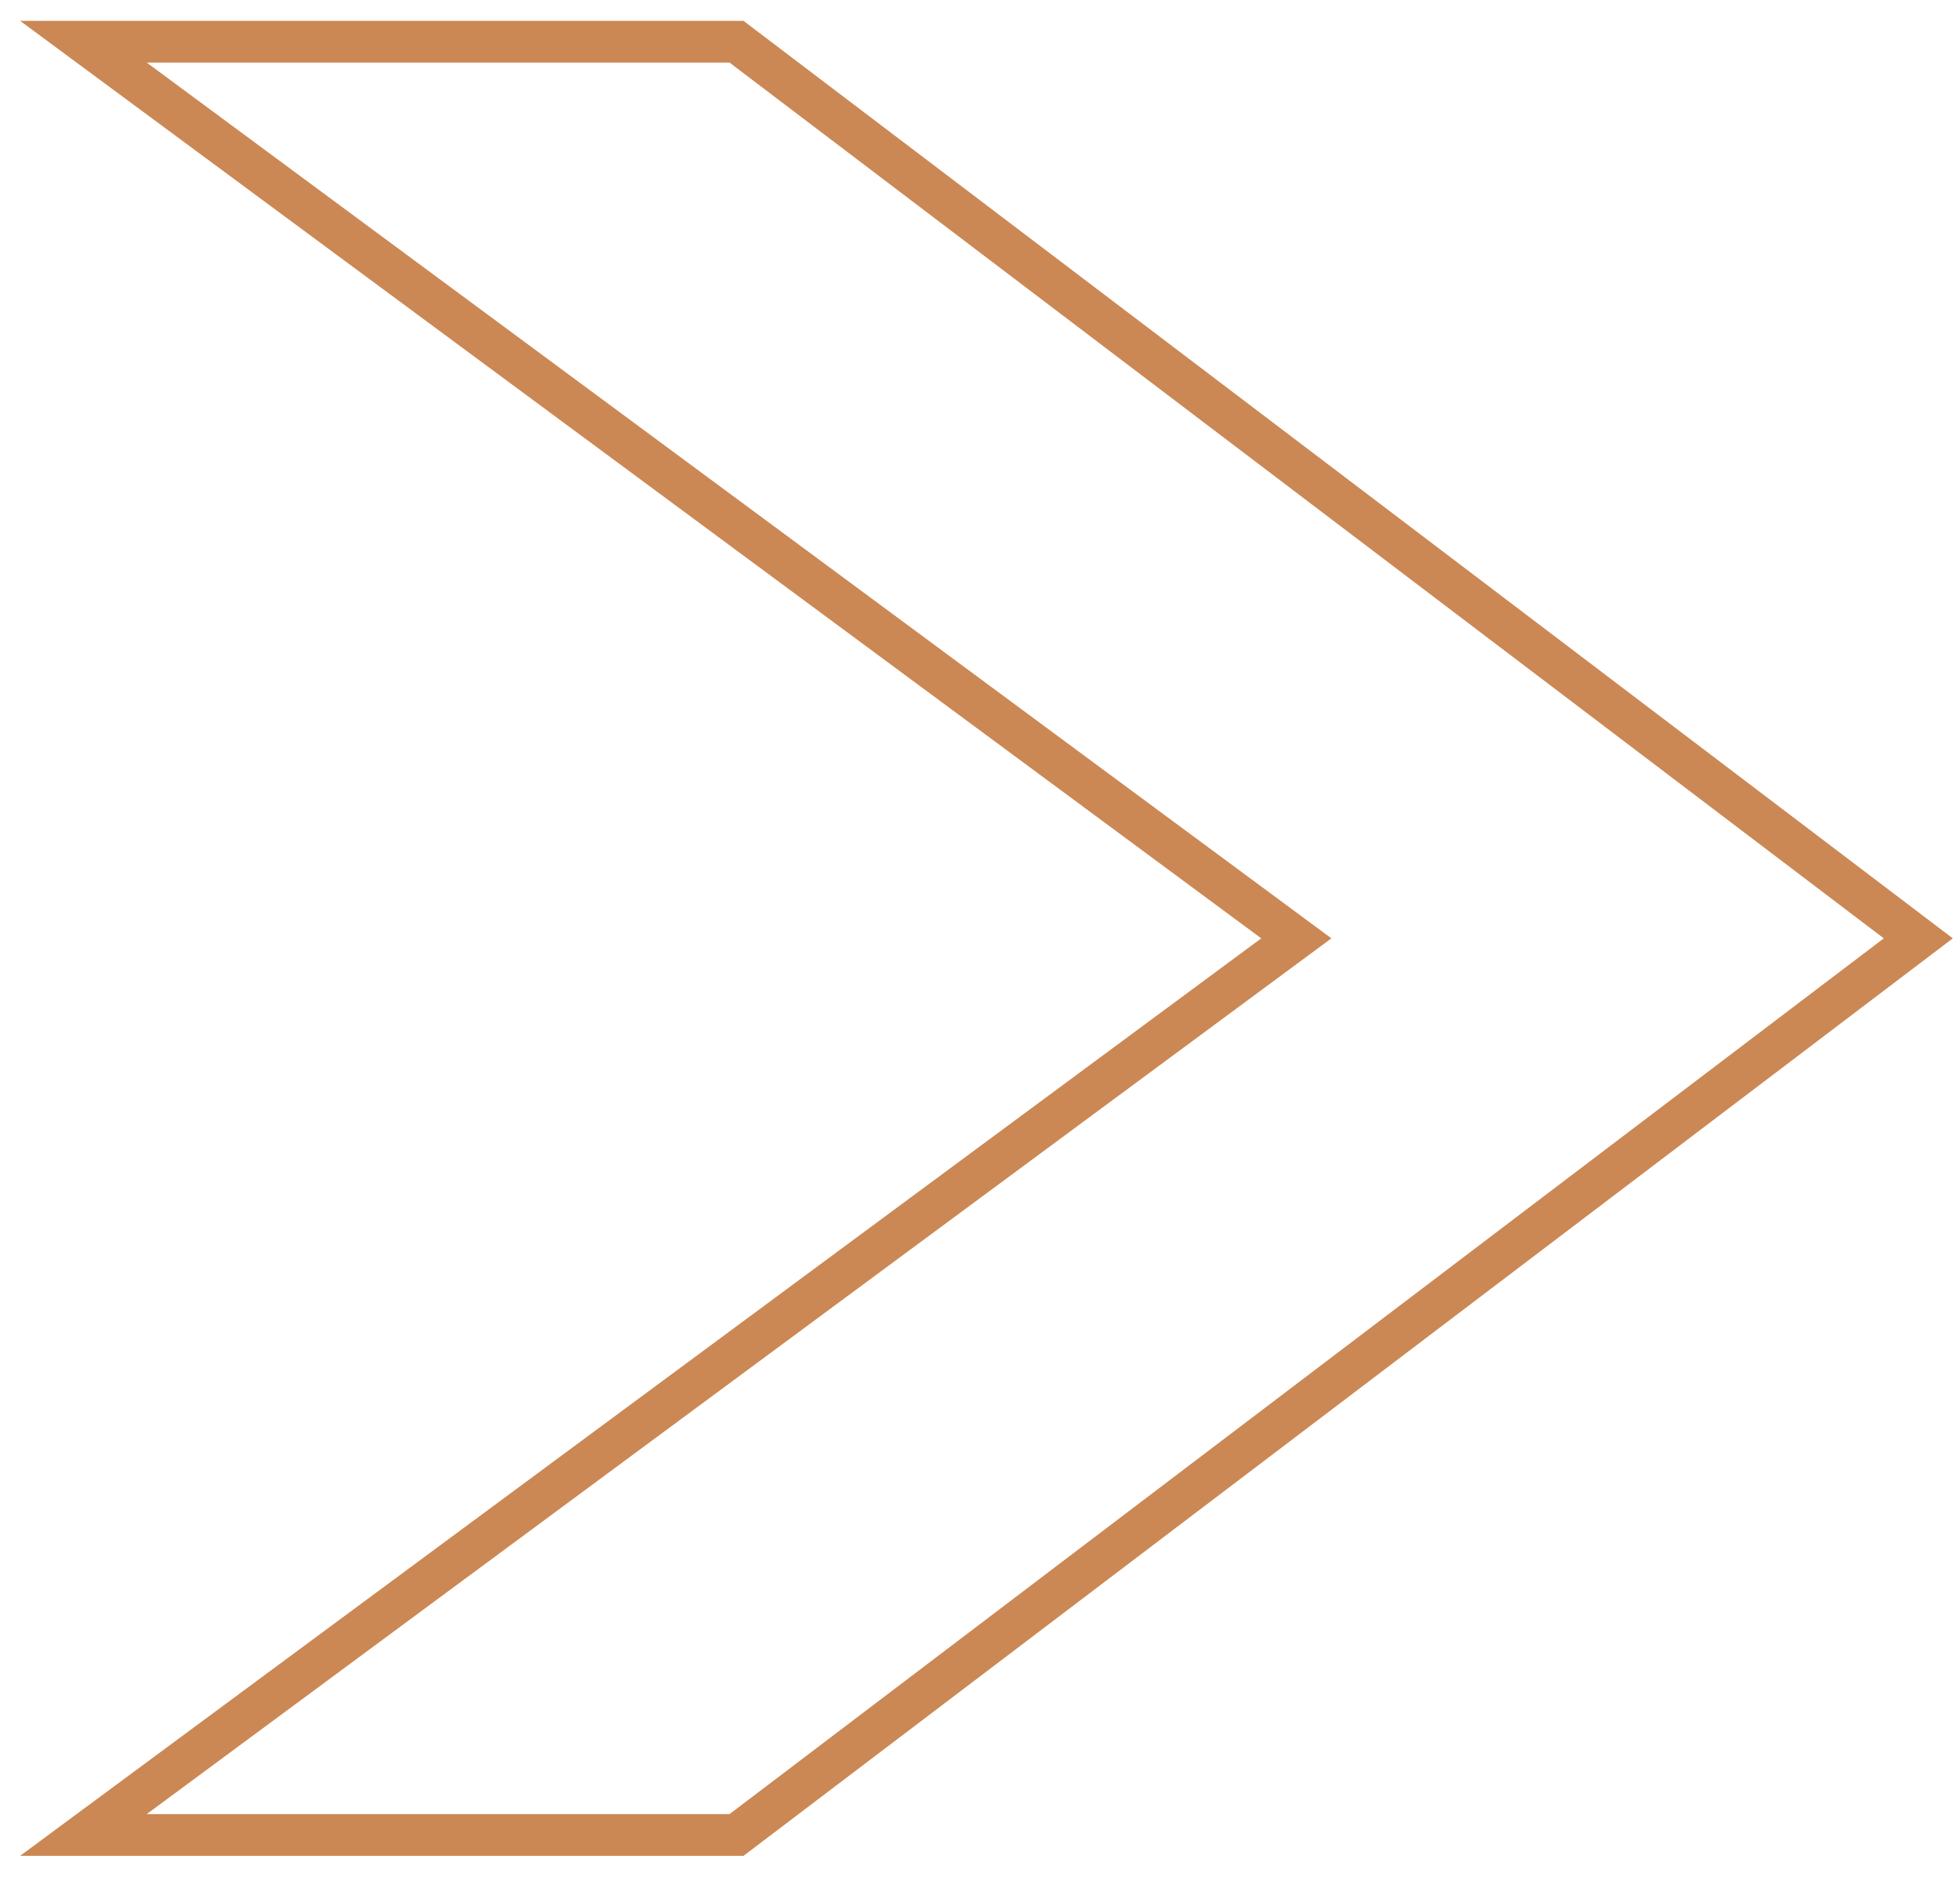
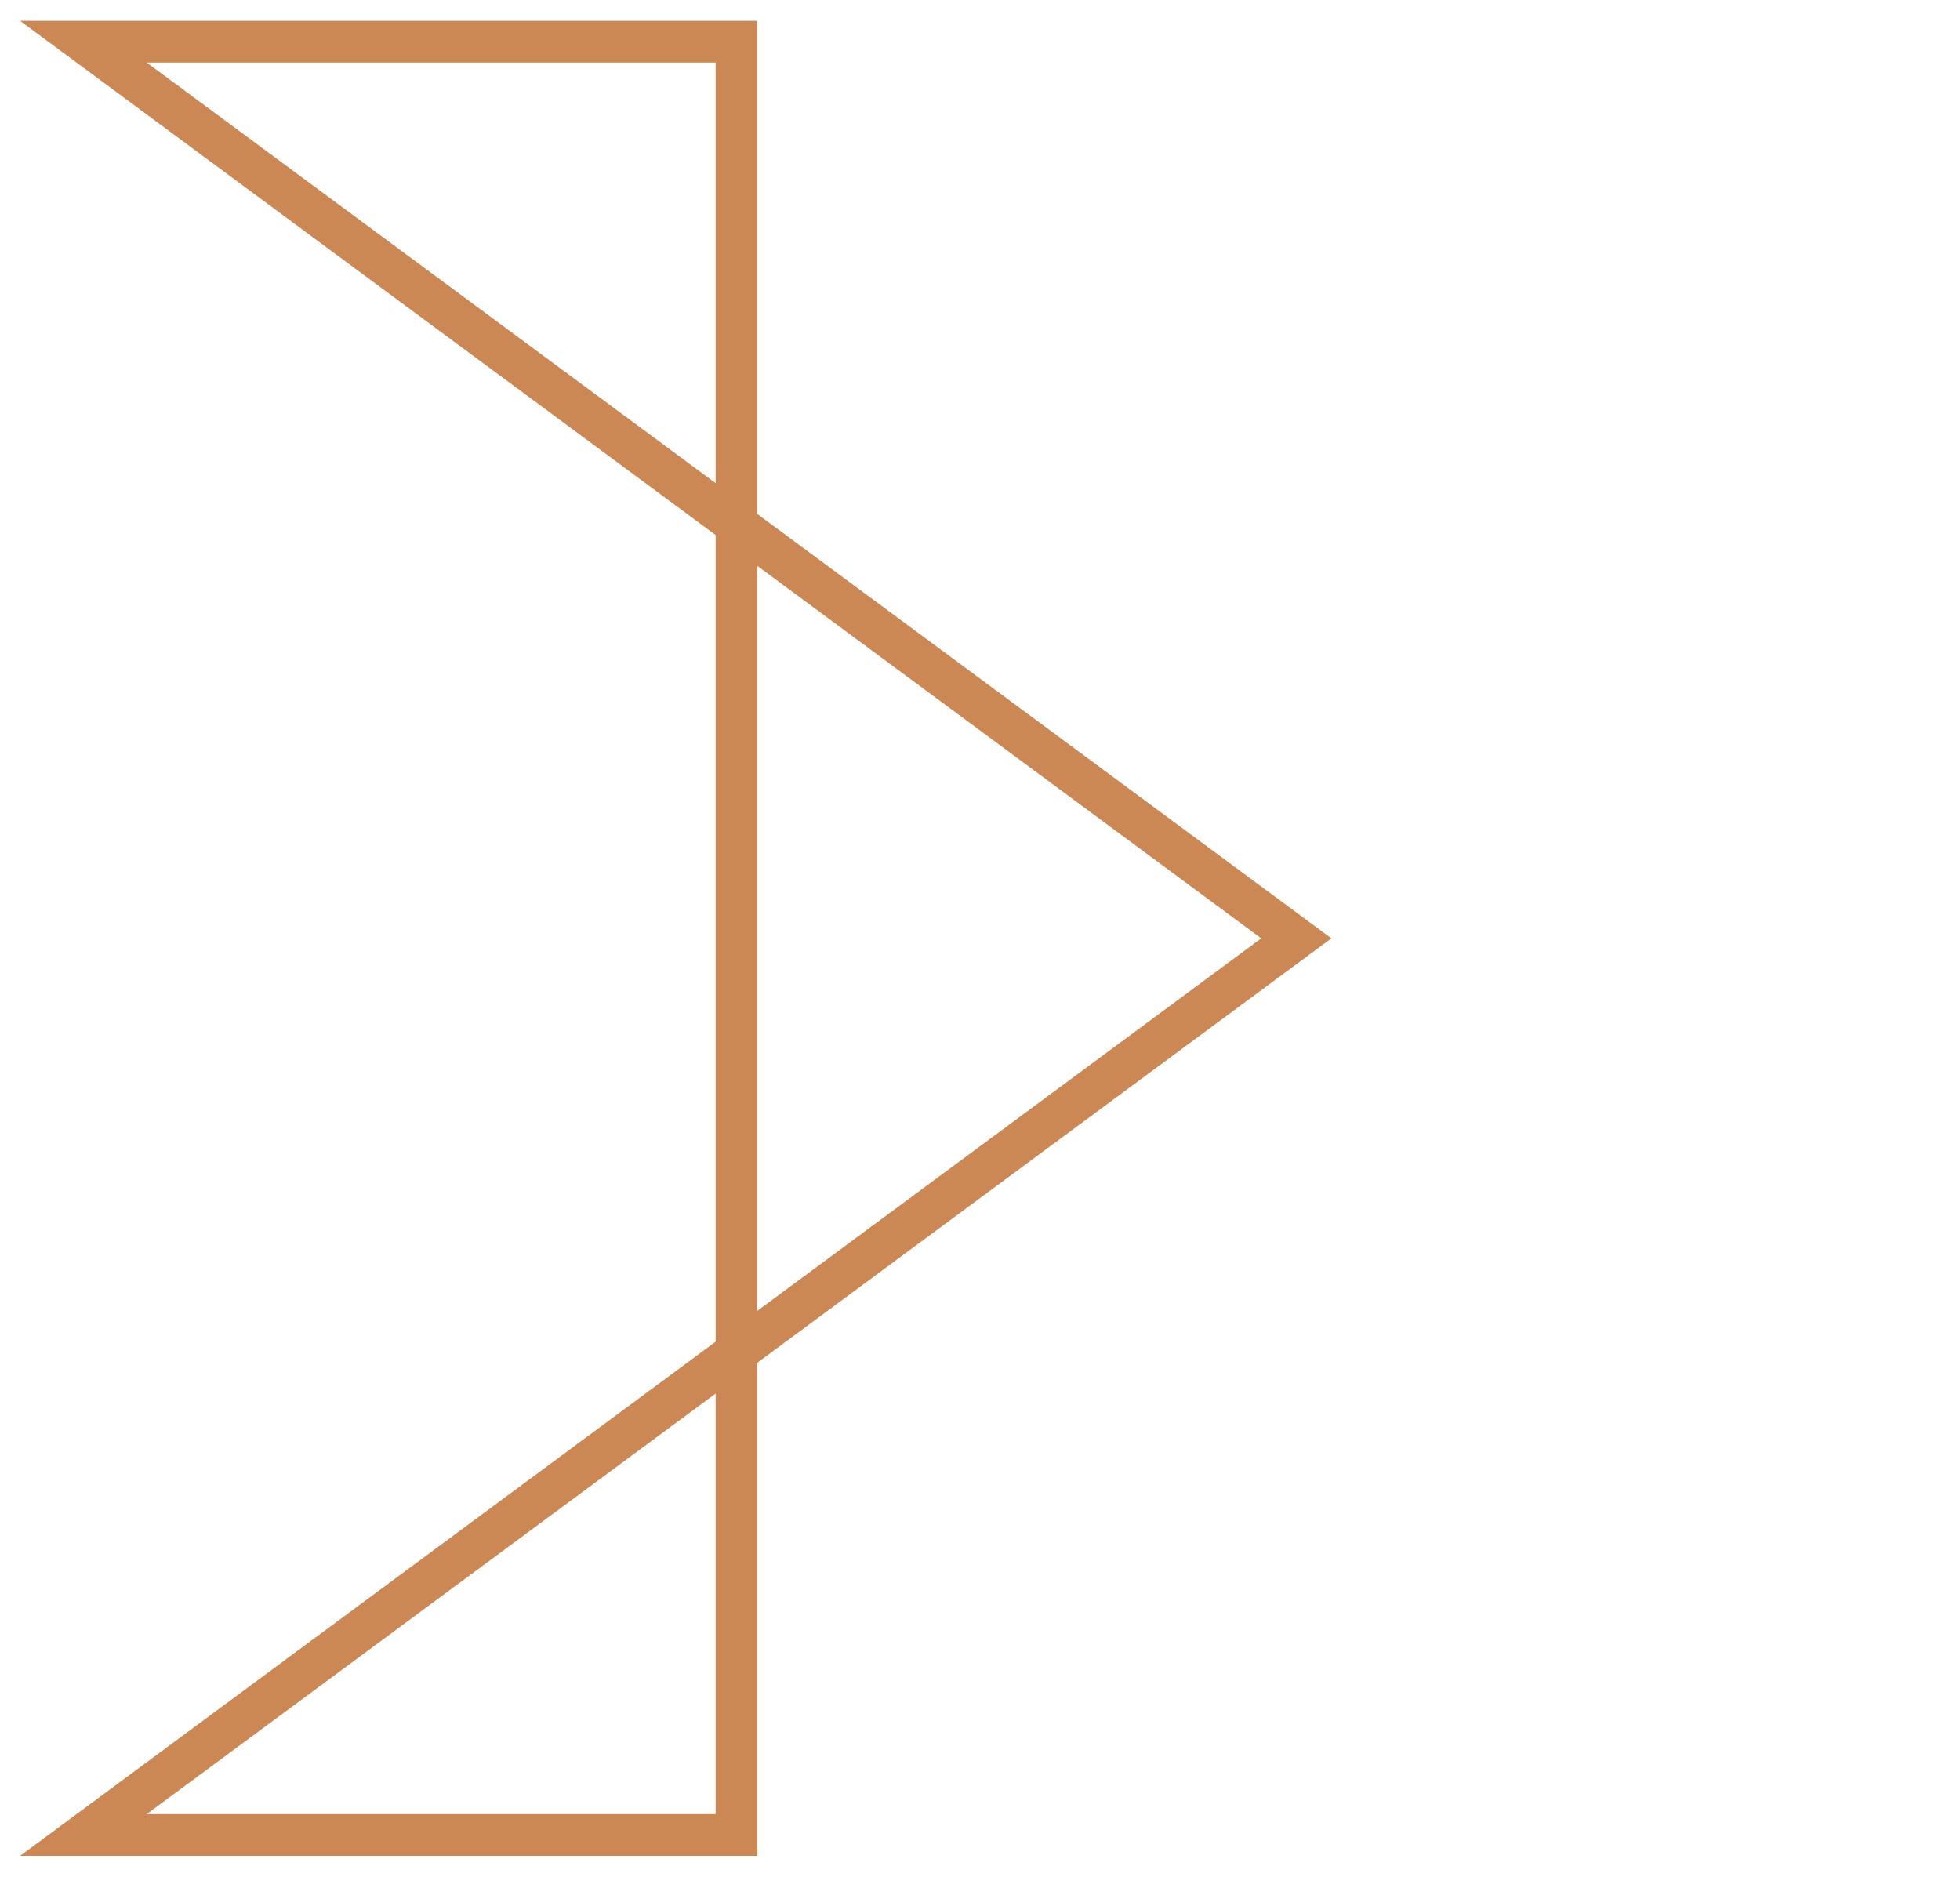
<svg xmlns="http://www.w3.org/2000/svg" width="47" height="45" viewBox="0 0 47 45" fill="none">
-   <path d="M31.085 22.5L2 1H17.661L46 22.5L17.661 44H2L31.085 22.5Z" stroke="#CB8854" />
+   <path d="M31.085 22.5L2 1H17.661L17.661 44H2L31.085 22.5Z" stroke="#CB8854" />
</svg>